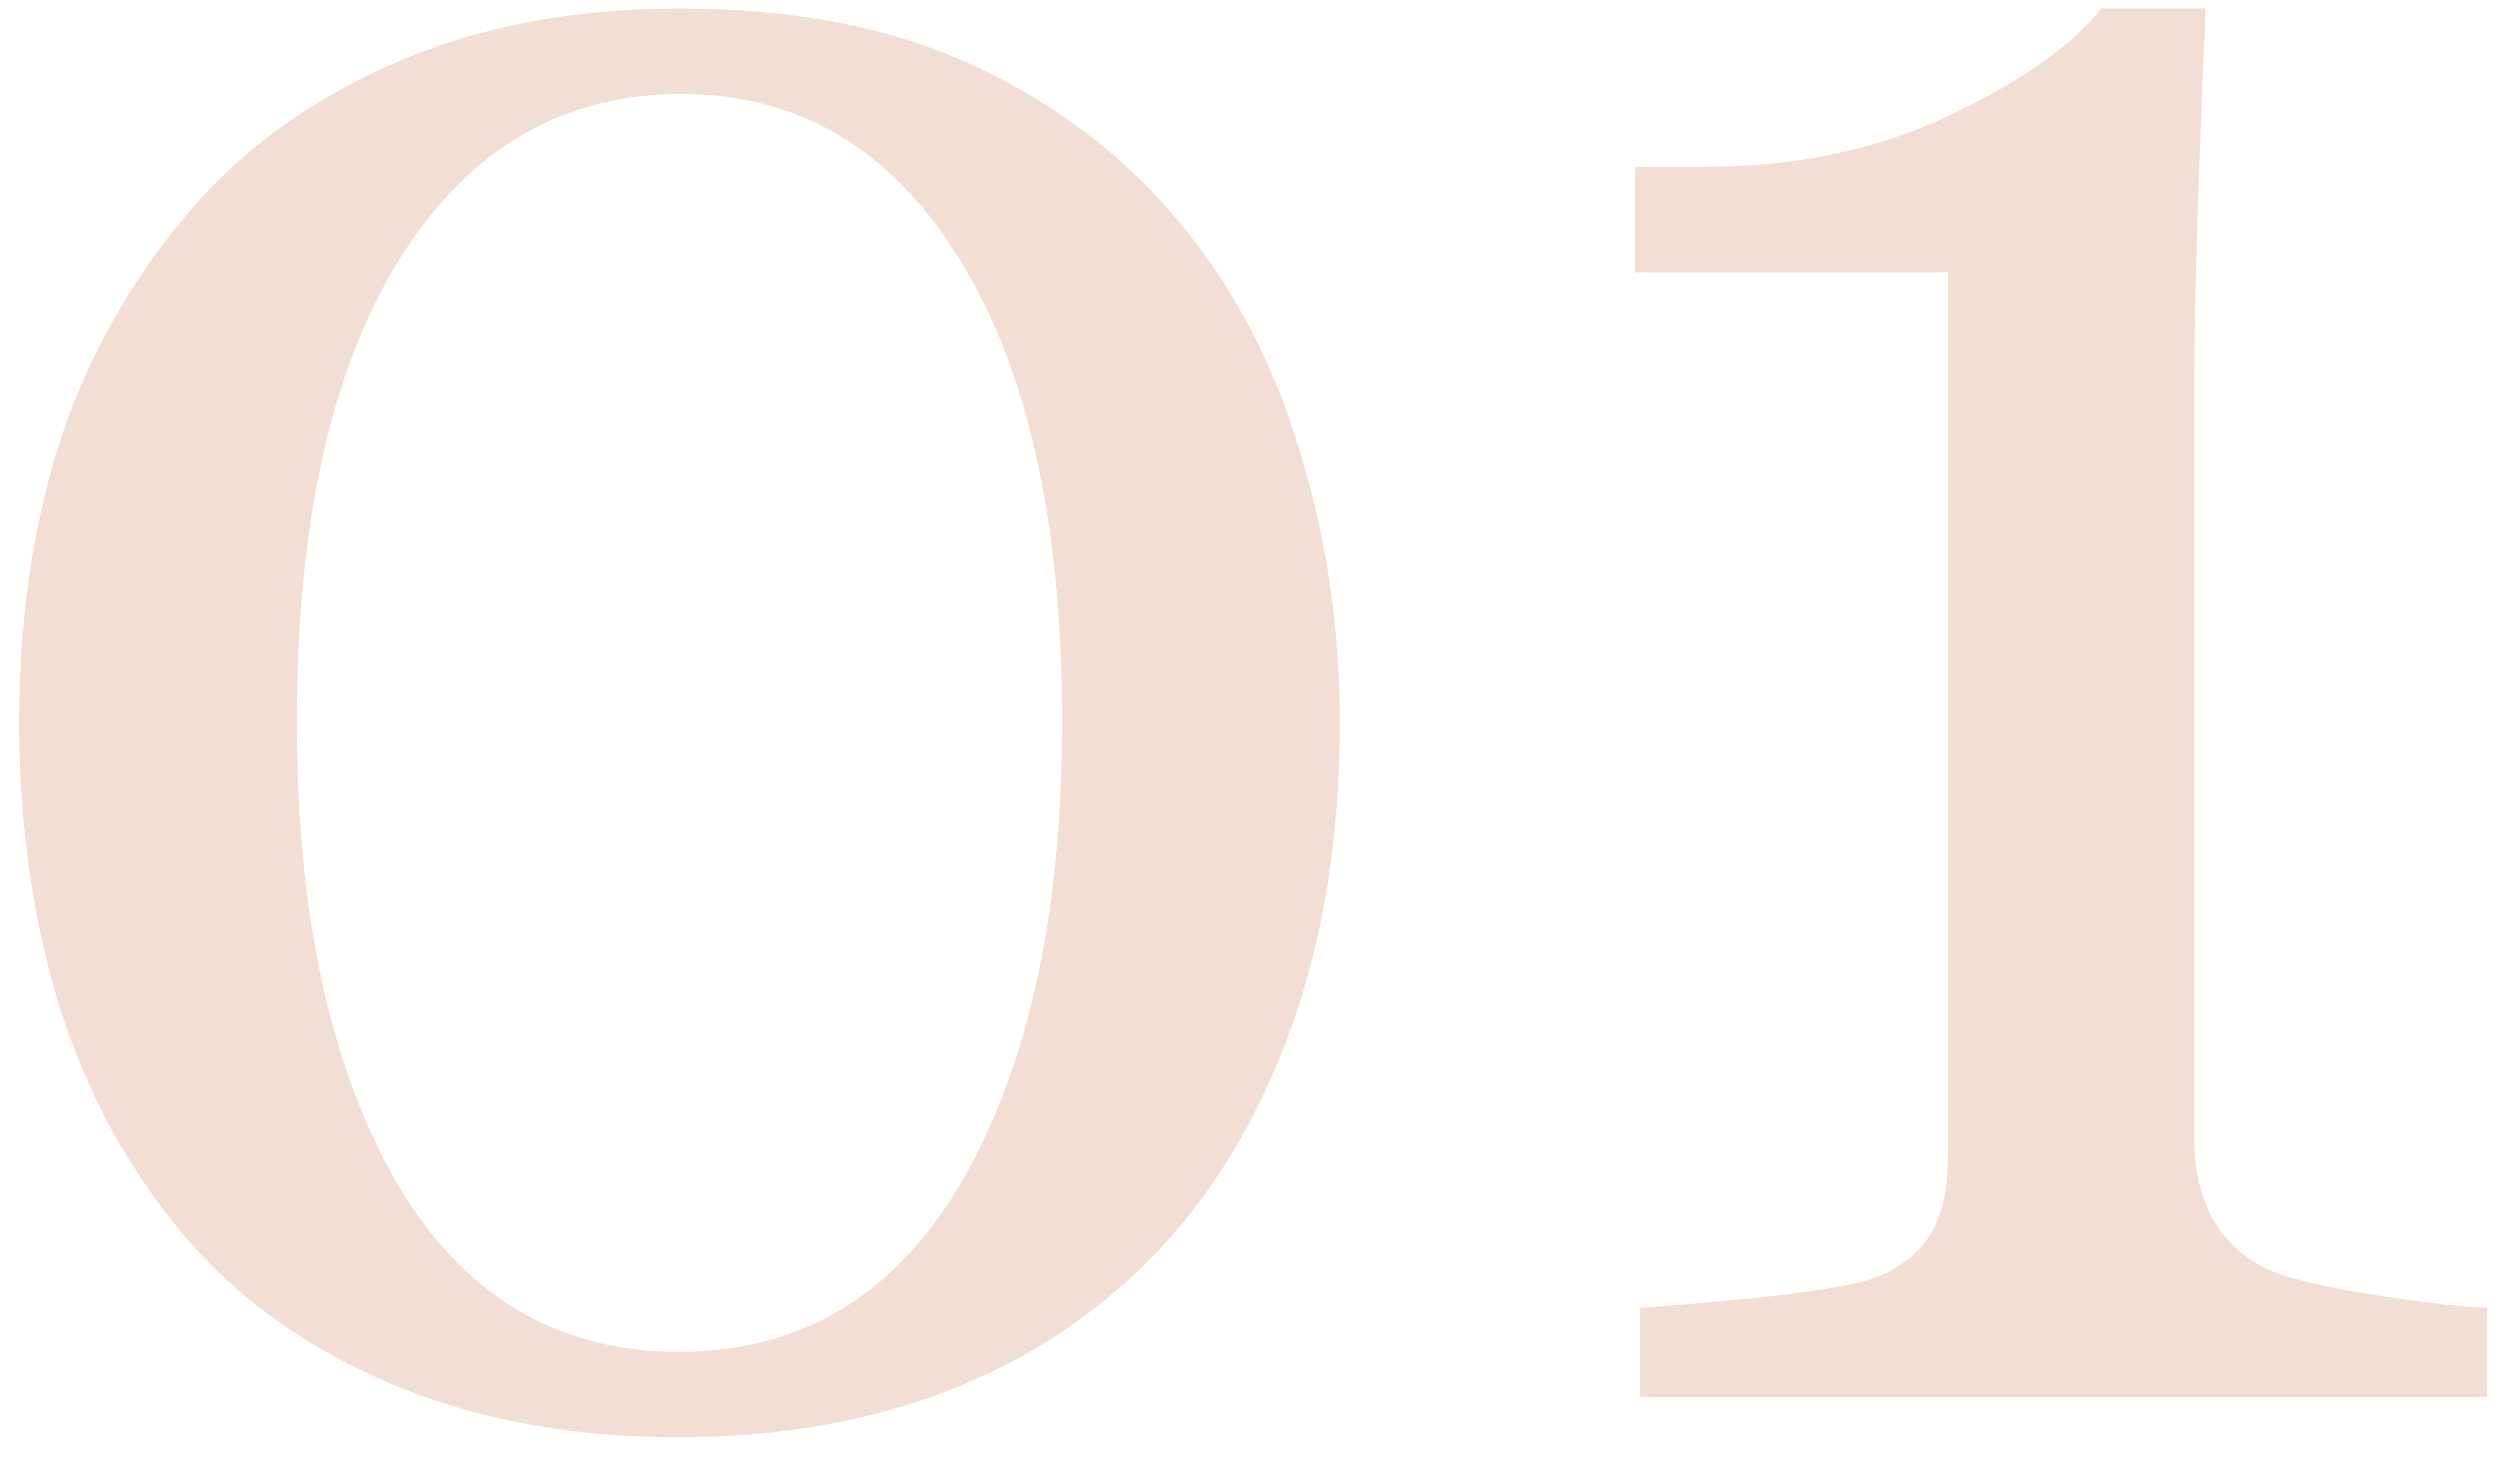
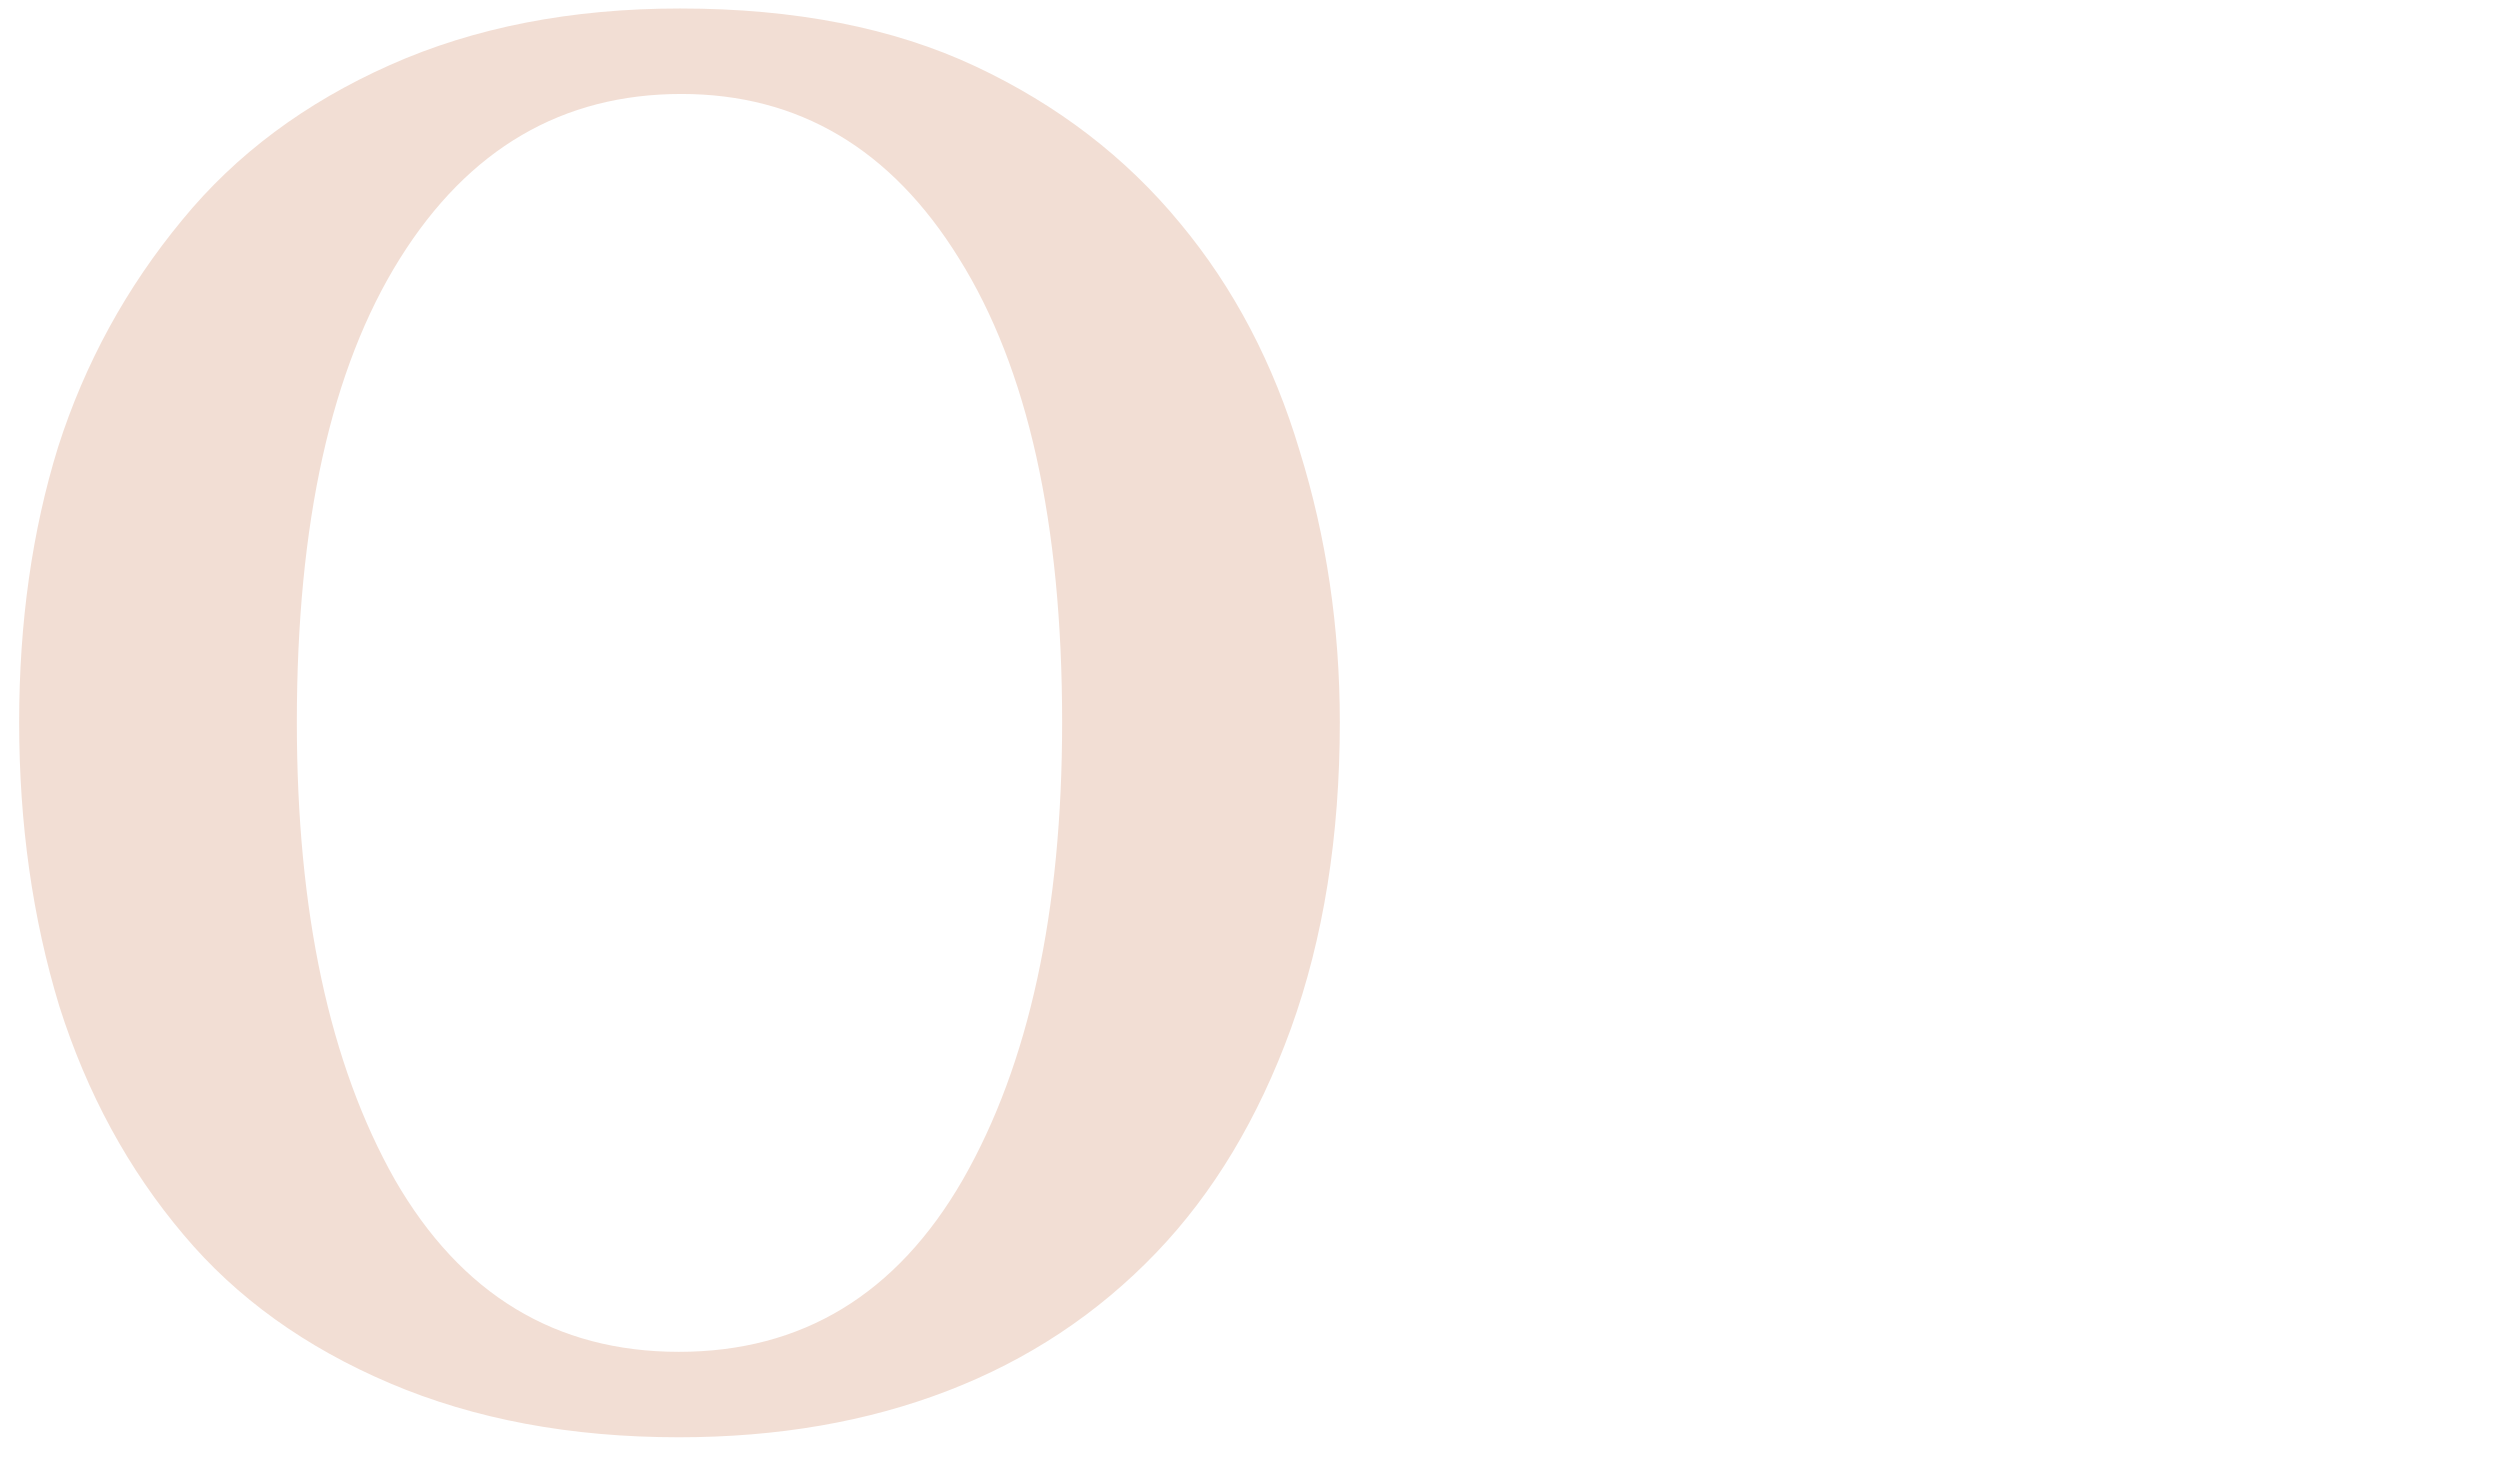
<svg xmlns="http://www.w3.org/2000/svg" width="68" height="40" viewBox="0 0 68 40" fill="none">
  <path d="M32.102 6.076C33.561 7.831 34.643 9.893 35.35 12.263C36.079 14.61 36.443 17.071 36.443 19.645C36.443 22.744 35.999 25.524 35.11 27.985C34.222 30.424 33.003 32.452 31.453 34.069C29.858 35.733 27.967 36.986 25.779 37.829C23.592 38.672 21.154 39.094 18.465 39.094C15.525 39.094 12.905 38.604 10.604 37.624C8.302 36.644 6.434 35.3 4.998 33.591C3.494 31.814 2.366 29.74 1.614 27.37C0.885 24.977 0.521 22.403 0.521 19.645C0.521 16.934 0.874 14.439 1.58 12.16C2.309 9.882 3.437 7.819 4.964 5.974C6.422 4.196 8.302 2.795 10.604 1.77C12.905 0.744 15.537 0.231 18.499 0.231C21.621 0.231 24.298 0.756 26.531 1.804C28.764 2.852 30.621 4.276 32.102 6.076ZM28.89 19.645C28.89 14.222 27.955 10.018 26.087 7.033C24.241 4.048 21.723 2.556 18.533 2.556C15.297 2.556 12.745 4.048 10.877 7.033C9.008 10.018 8.074 14.222 8.074 19.645C8.074 24.795 8.963 28.942 10.74 32.087C12.54 35.209 15.115 36.77 18.465 36.77C21.814 36.77 24.389 35.209 26.189 32.087C27.99 28.942 28.89 24.795 28.89 19.645Z" fill="#F2DED4" />
-   <path d="M67.649 38H44.612V35.573C45.296 35.528 46.355 35.437 47.791 35.3C49.249 35.14 50.252 34.981 50.799 34.821C51.505 34.593 52.041 34.229 52.405 33.727C52.793 33.203 52.986 32.429 52.986 31.403V7.409H44.476V4.538H46.355C48.816 4.538 51.015 4.082 52.952 3.171C54.912 2.259 56.313 1.28 57.156 0.231H59.993C59.925 1.713 59.856 3.444 59.788 5.427C59.72 7.409 59.685 9.187 59.685 10.759V31.027C59.685 31.825 59.856 32.543 60.198 33.181C60.563 33.796 61.075 34.252 61.736 34.548C62.329 34.798 63.297 35.026 64.642 35.231C65.986 35.437 66.989 35.55 67.649 35.573V38Z" fill="#F2DED4" />
</svg>